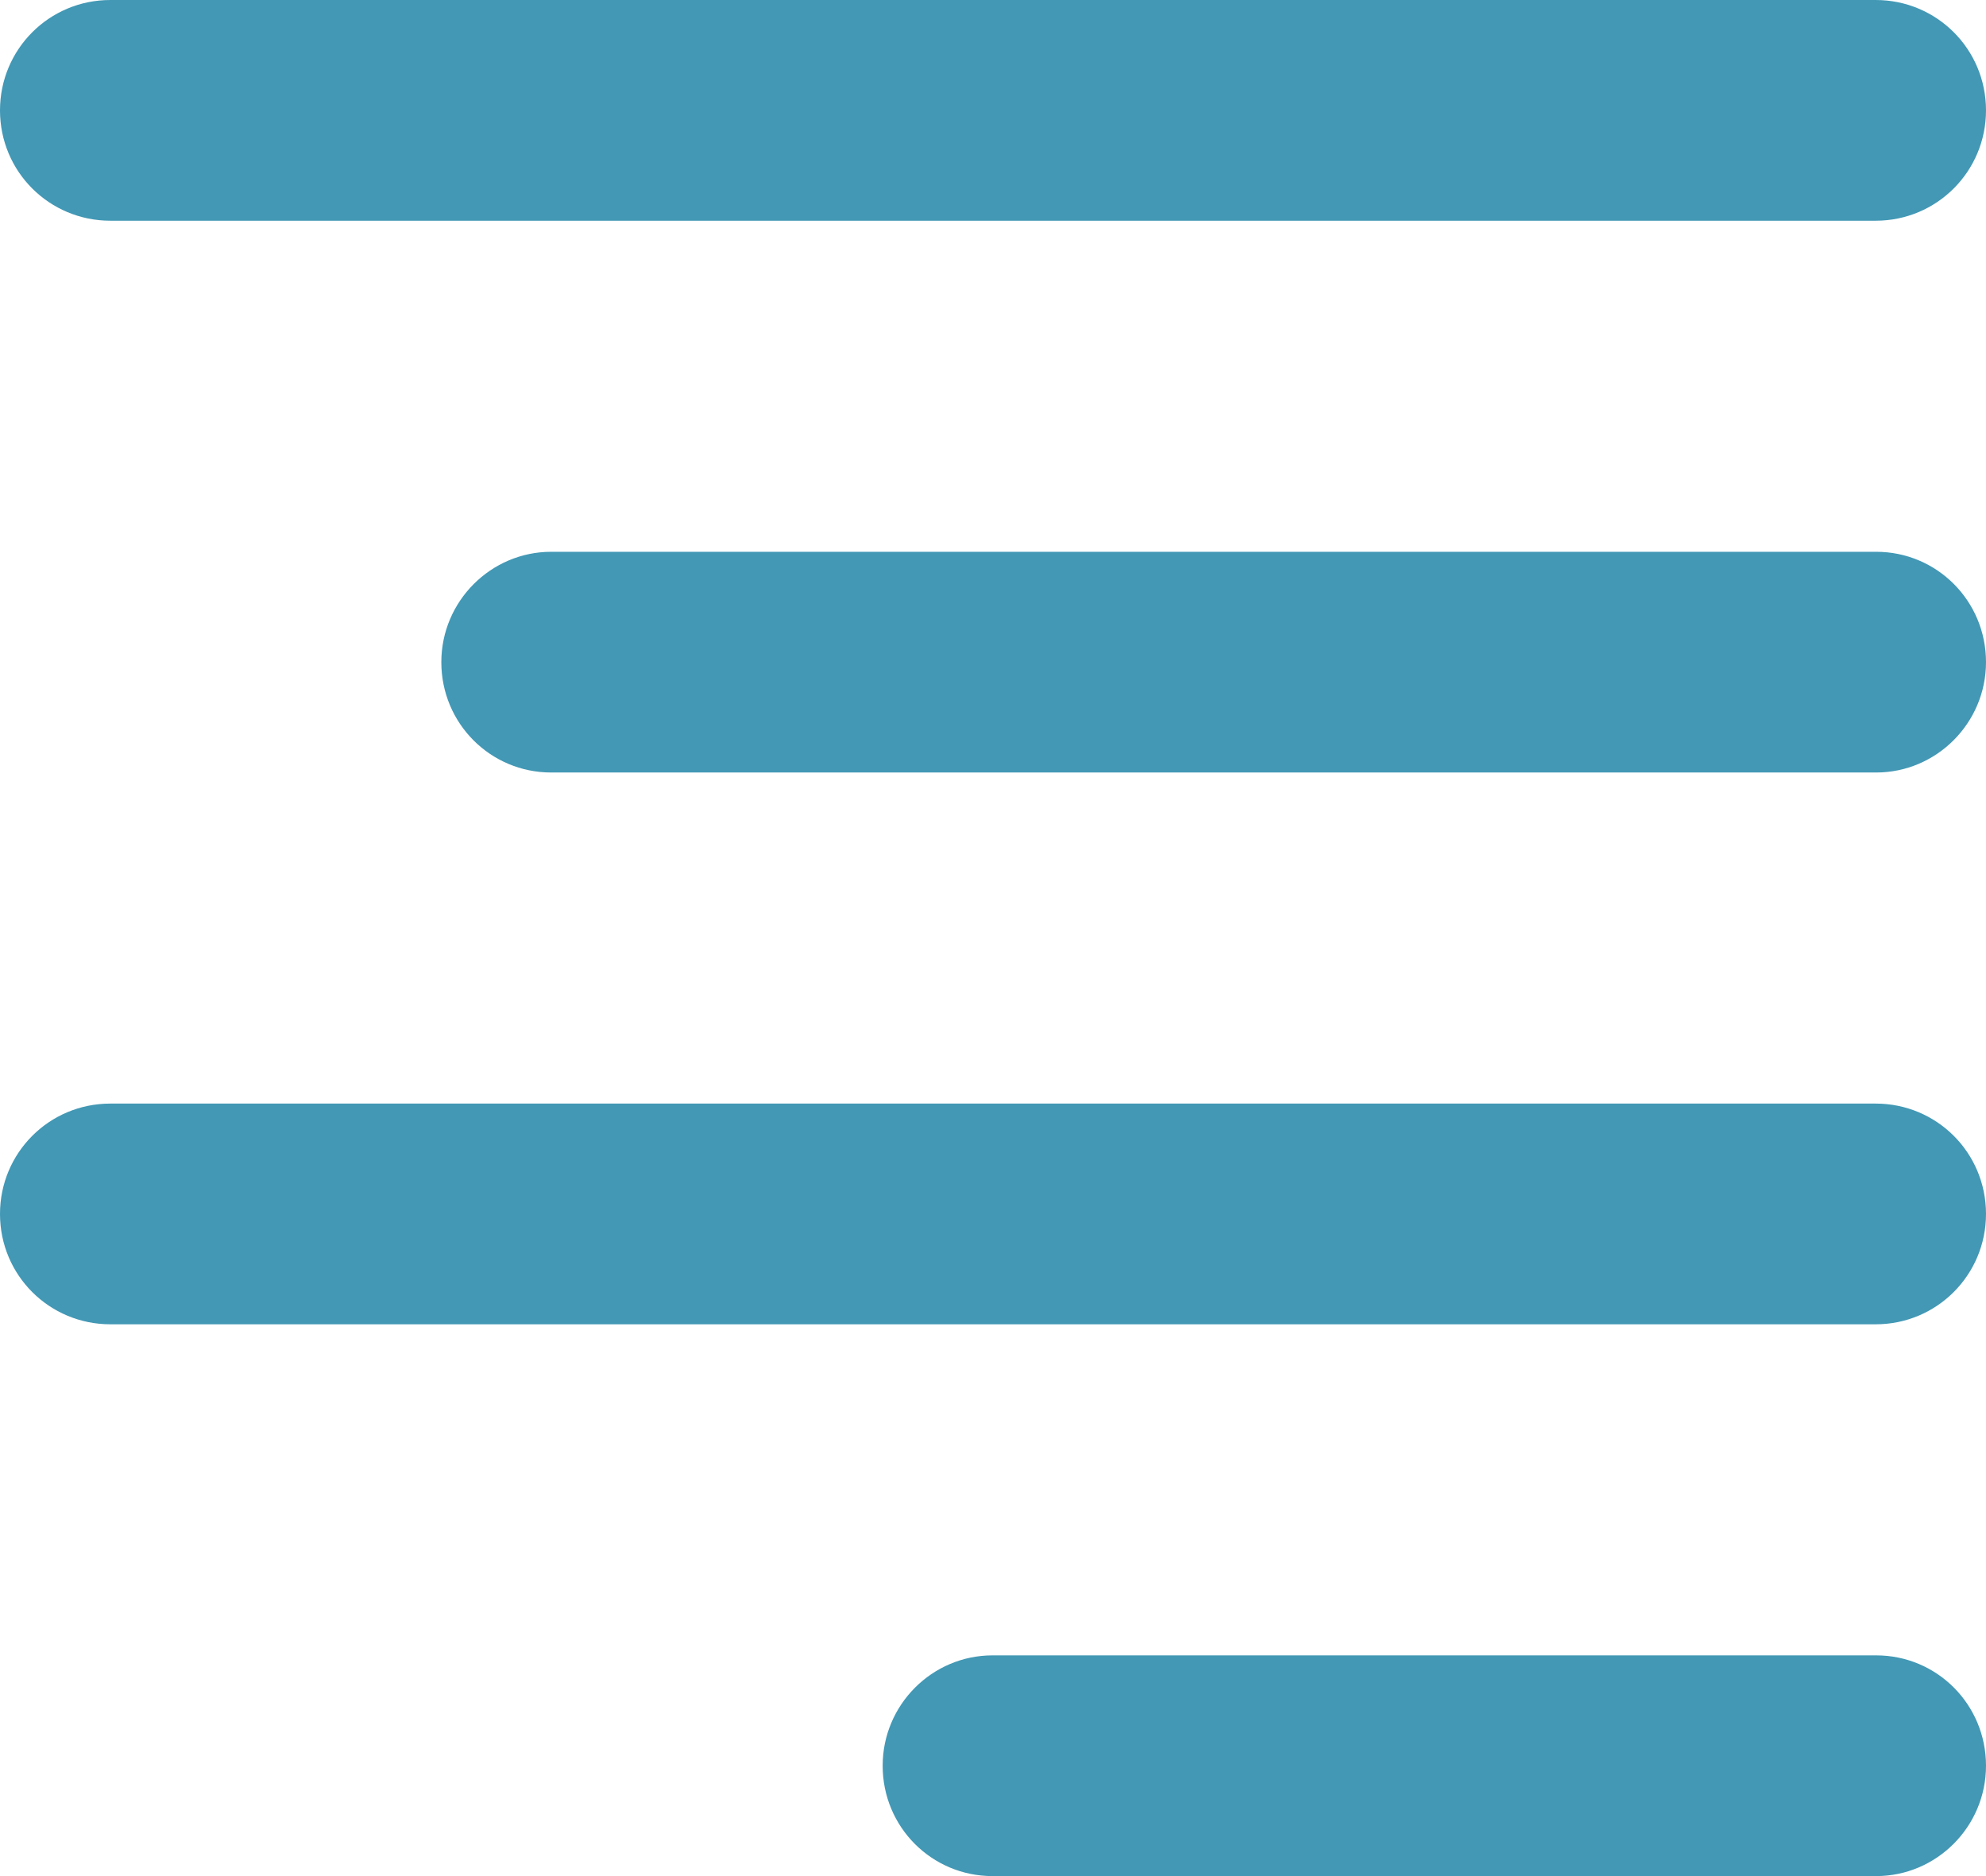
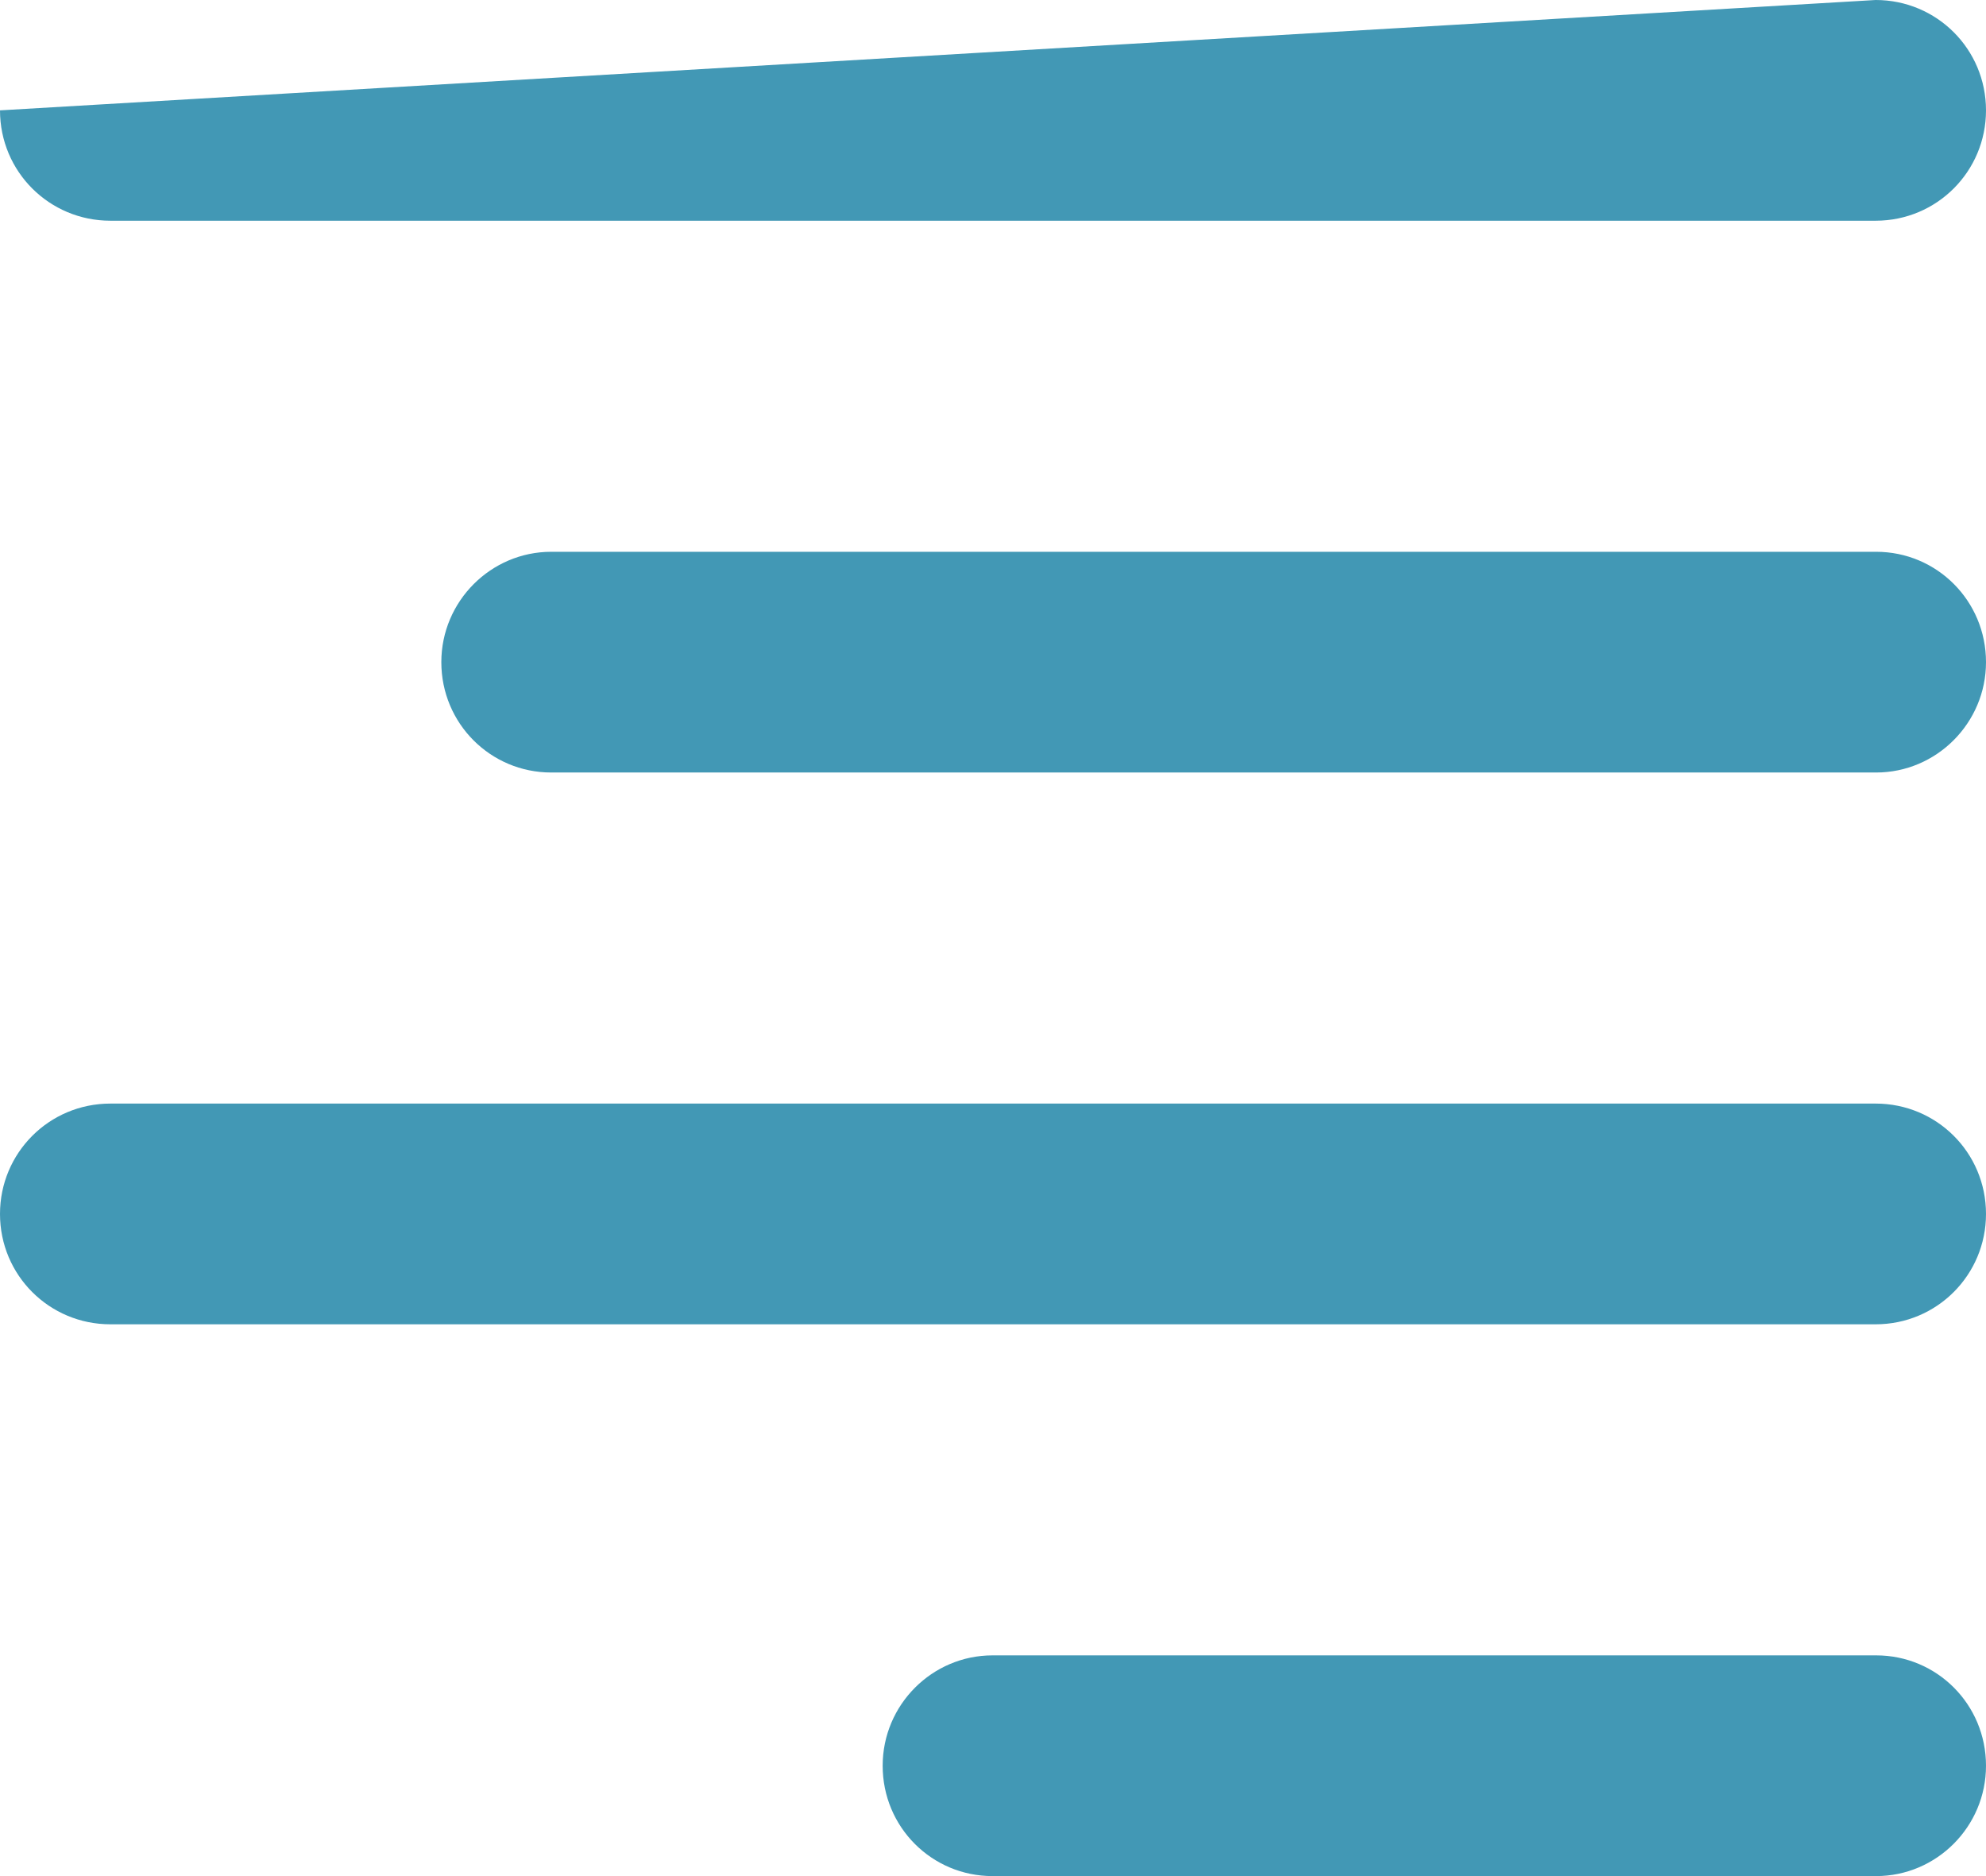
<svg xmlns="http://www.w3.org/2000/svg" width="36px" height="34px" viewBox="0 0 36 34" version="1.1">
  <title>Icon / Menu</title>
  <desc>Created with Sketch.</desc>
  <g id="UI-Kit" stroke="none" stroke-width="1" fill="none" fill-rule="evenodd">
    <g id="Molecule-/-Mobile-/-Header" transform="translate(-312, -23)" fill="#4298B5" fill-rule="nonzero">
      <g id="Top-Bar">
        <g id="Icon-/-Menu" transform="translate(306, 16)">
-           <path d="M22,39 C22,37.895 22.898,37 23.991,37 L40.009,37 C41.109,37 42,37.888 42,39 C42,40.105 41.102,41 40.009,41 L23.991,41 C22.891,41 22,40.112 22,39 Z M6,29 C6,27.895 6.89,27 8,27 L40,27 C41.105,27 42,27.888 42,29 C42,30.105 41.11,31 40,31 L8,31 C6.895,31 6,30.112 6,29 Z M14,19 C14,17.895 14.9,17 15.991,17 L40.009,17 C41.108,17 42,17.888 42,19 C42,20.105 41.1,21 40.009,21 L15.991,21 C14.892,21 14,20.112 14,19 Z M6,9 C6,7.895 6.89,7 8,7 L40,7 C41.105,7 42,7.888 42,9 C42,10.105 41.11,11 40,11 L8,11 C6.895,11 6,10.112 6,9 Z" id="Icon" />
+           <path d="M22,39 C22,37.895 22.898,37 23.991,37 L40.009,37 C41.109,37 42,37.888 42,39 C42,40.105 41.102,41 40.009,41 L23.991,41 C22.891,41 22,40.112 22,39 Z M6,29 C6,27.895 6.89,27 8,27 L40,27 C41.105,27 42,27.888 42,29 C42,30.105 41.11,31 40,31 L8,31 C6.895,31 6,30.112 6,29 Z M14,19 C14,17.895 14.9,17 15.991,17 L40.009,17 C41.108,17 42,17.888 42,19 C42,20.105 41.1,21 40.009,21 L15.991,21 C14.892,21 14,20.112 14,19 Z M6,9 L40,7 C41.105,7 42,7.888 42,9 C42,10.105 41.11,11 40,11 L8,11 C6.895,11 6,10.112 6,9 Z" id="Icon" />
        </g>
      </g>
    </g>
  </g>
</svg>